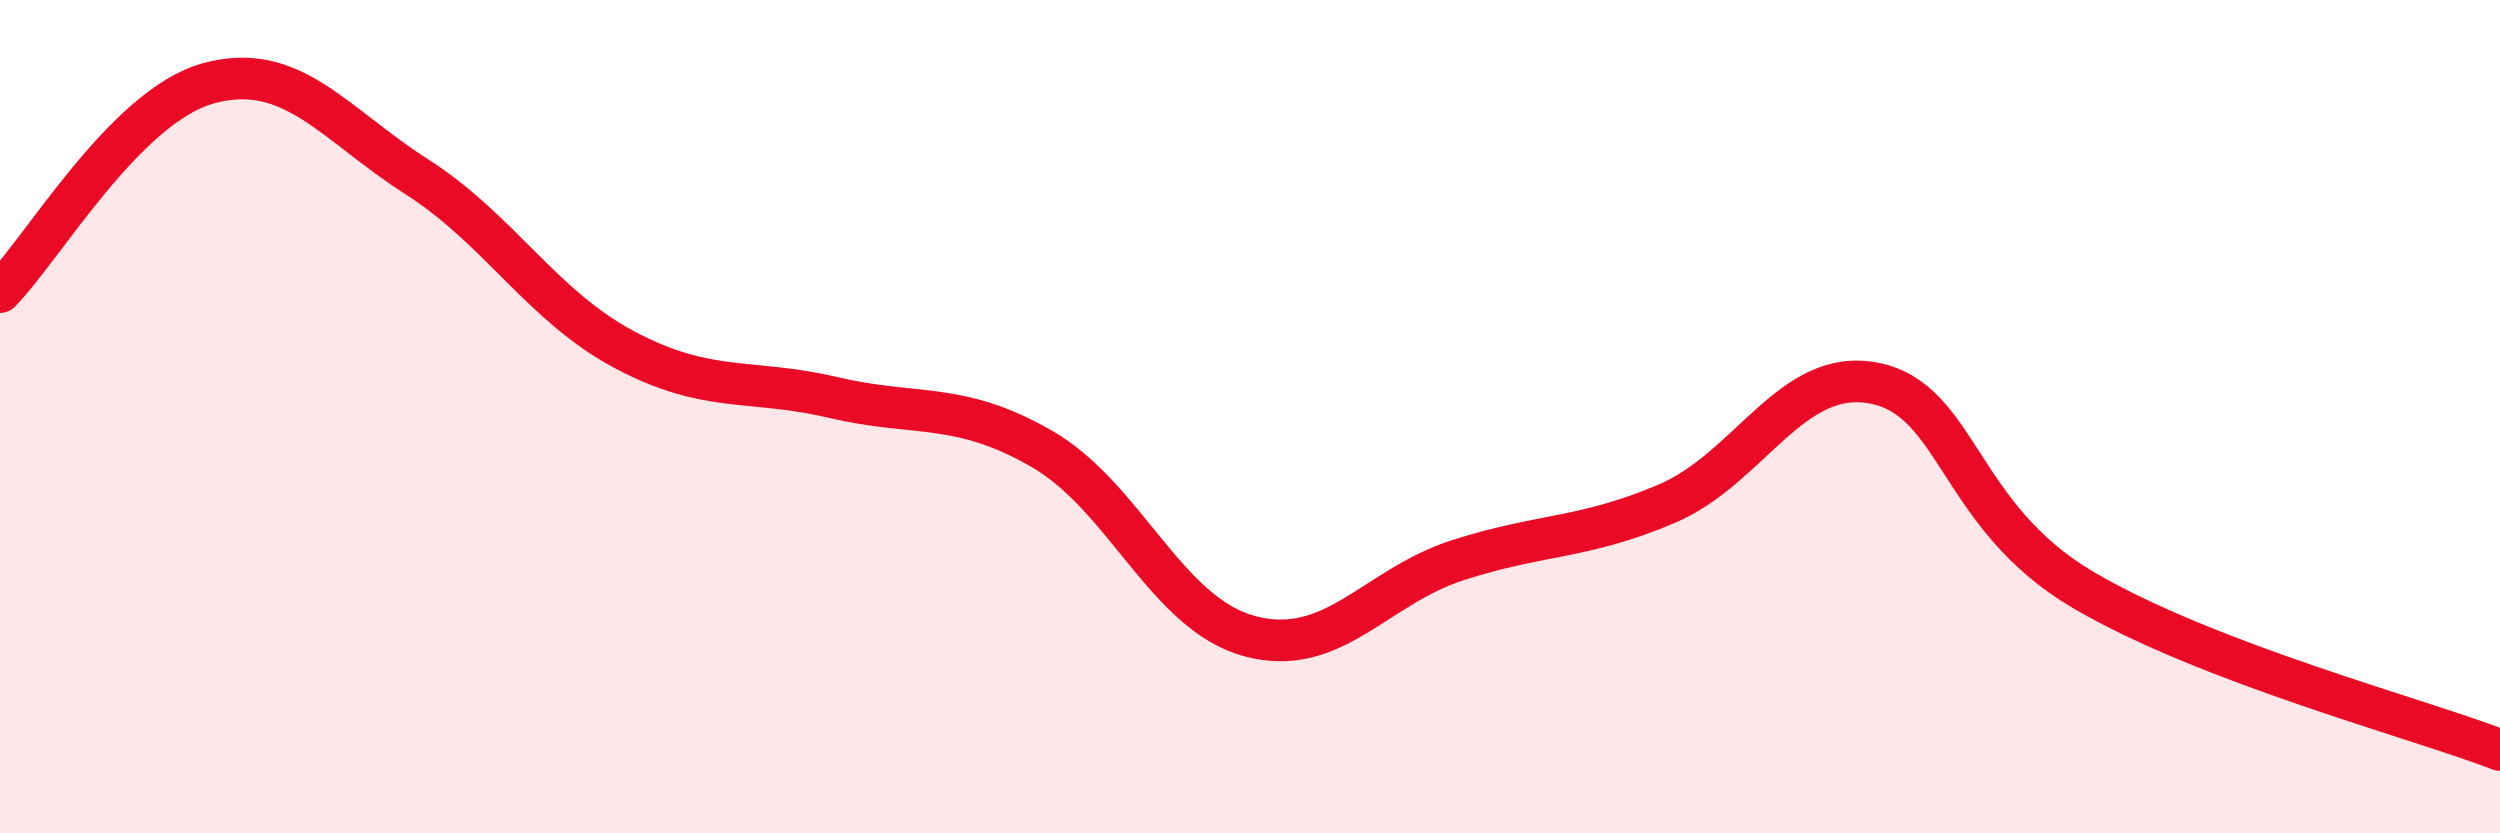
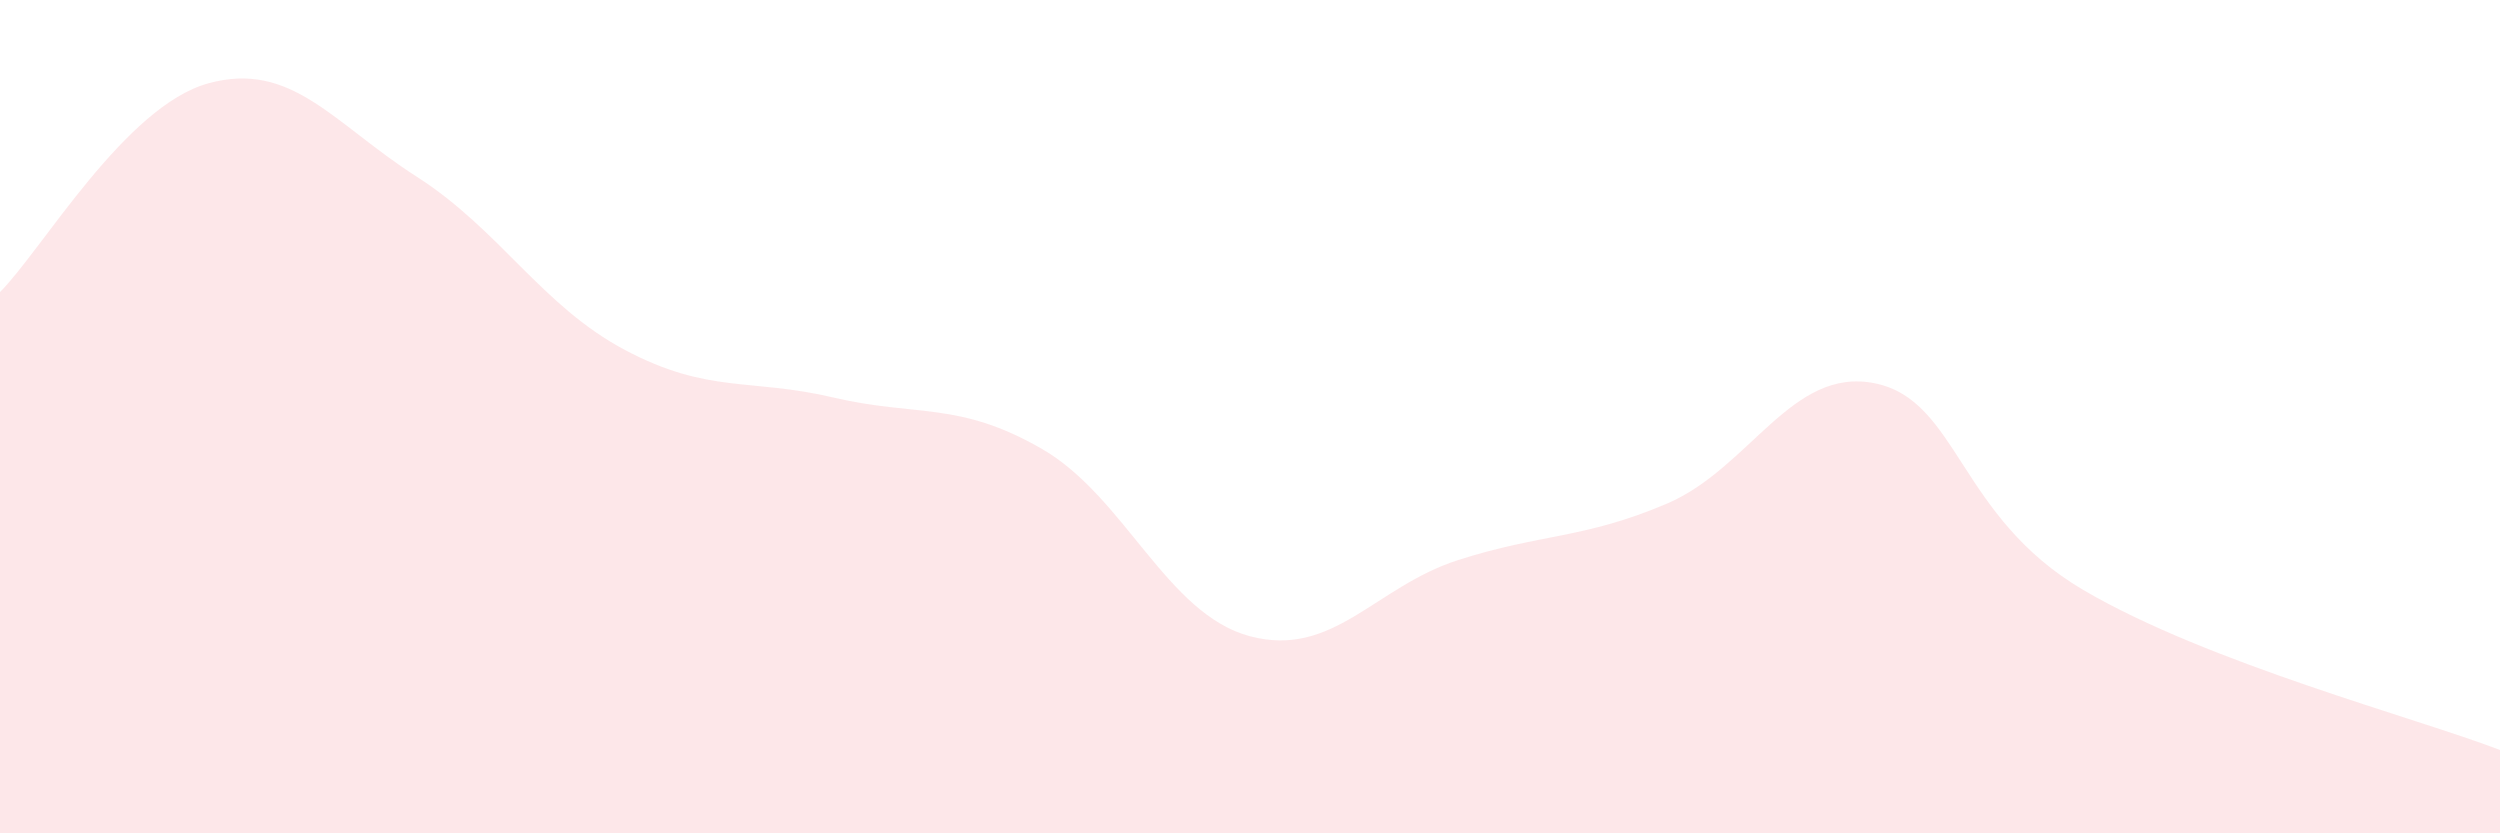
<svg xmlns="http://www.w3.org/2000/svg" width="60" height="20" viewBox="0 0 60 20">
  <path d="M 0,7.01 C 1,6.01 3,2.55 5,2 C 7,1.45 8,2.96 10,4.24 C 12,5.52 13,7.34 15,8.4 C 17,9.46 18,9.07 20,9.54 C 22,10.01 23,9.62 25,10.77 C 27,11.92 28,14.74 30,15.27 C 32,15.8 33,14.08 35,13.44 C 37,12.8 38,12.94 40,12.09 C 42,11.24 43,8.79 45,9.2 C 47,9.61 47,12.4 50,14.16 C 53,15.92 58,17.23 60,18L60 20L0 20Z" fill="#EB0A25" opacity="0.1" stroke-linecap="round" stroke-linejoin="round" />
-   <path d="M 0,7.01 C 1,6.01 3,2.55 5,2 C 7,1.45 8,2.96 10,4.24 C 12,5.52 13,7.34 15,8.4 C 17,9.46 18,9.07 20,9.54 C 22,10.01 23,9.62 25,10.77 C 27,11.92 28,14.74 30,15.27 C 32,15.8 33,14.08 35,13.44 C 37,12.8 38,12.94 40,12.09 C 42,11.24 43,8.79 45,9.2 C 47,9.61 47,12.4 50,14.16 C 53,15.92 58,17.23 60,18" stroke="#EB0A25" stroke-width="1" fill="none" stroke-linecap="round" stroke-linejoin="round" />
</svg>